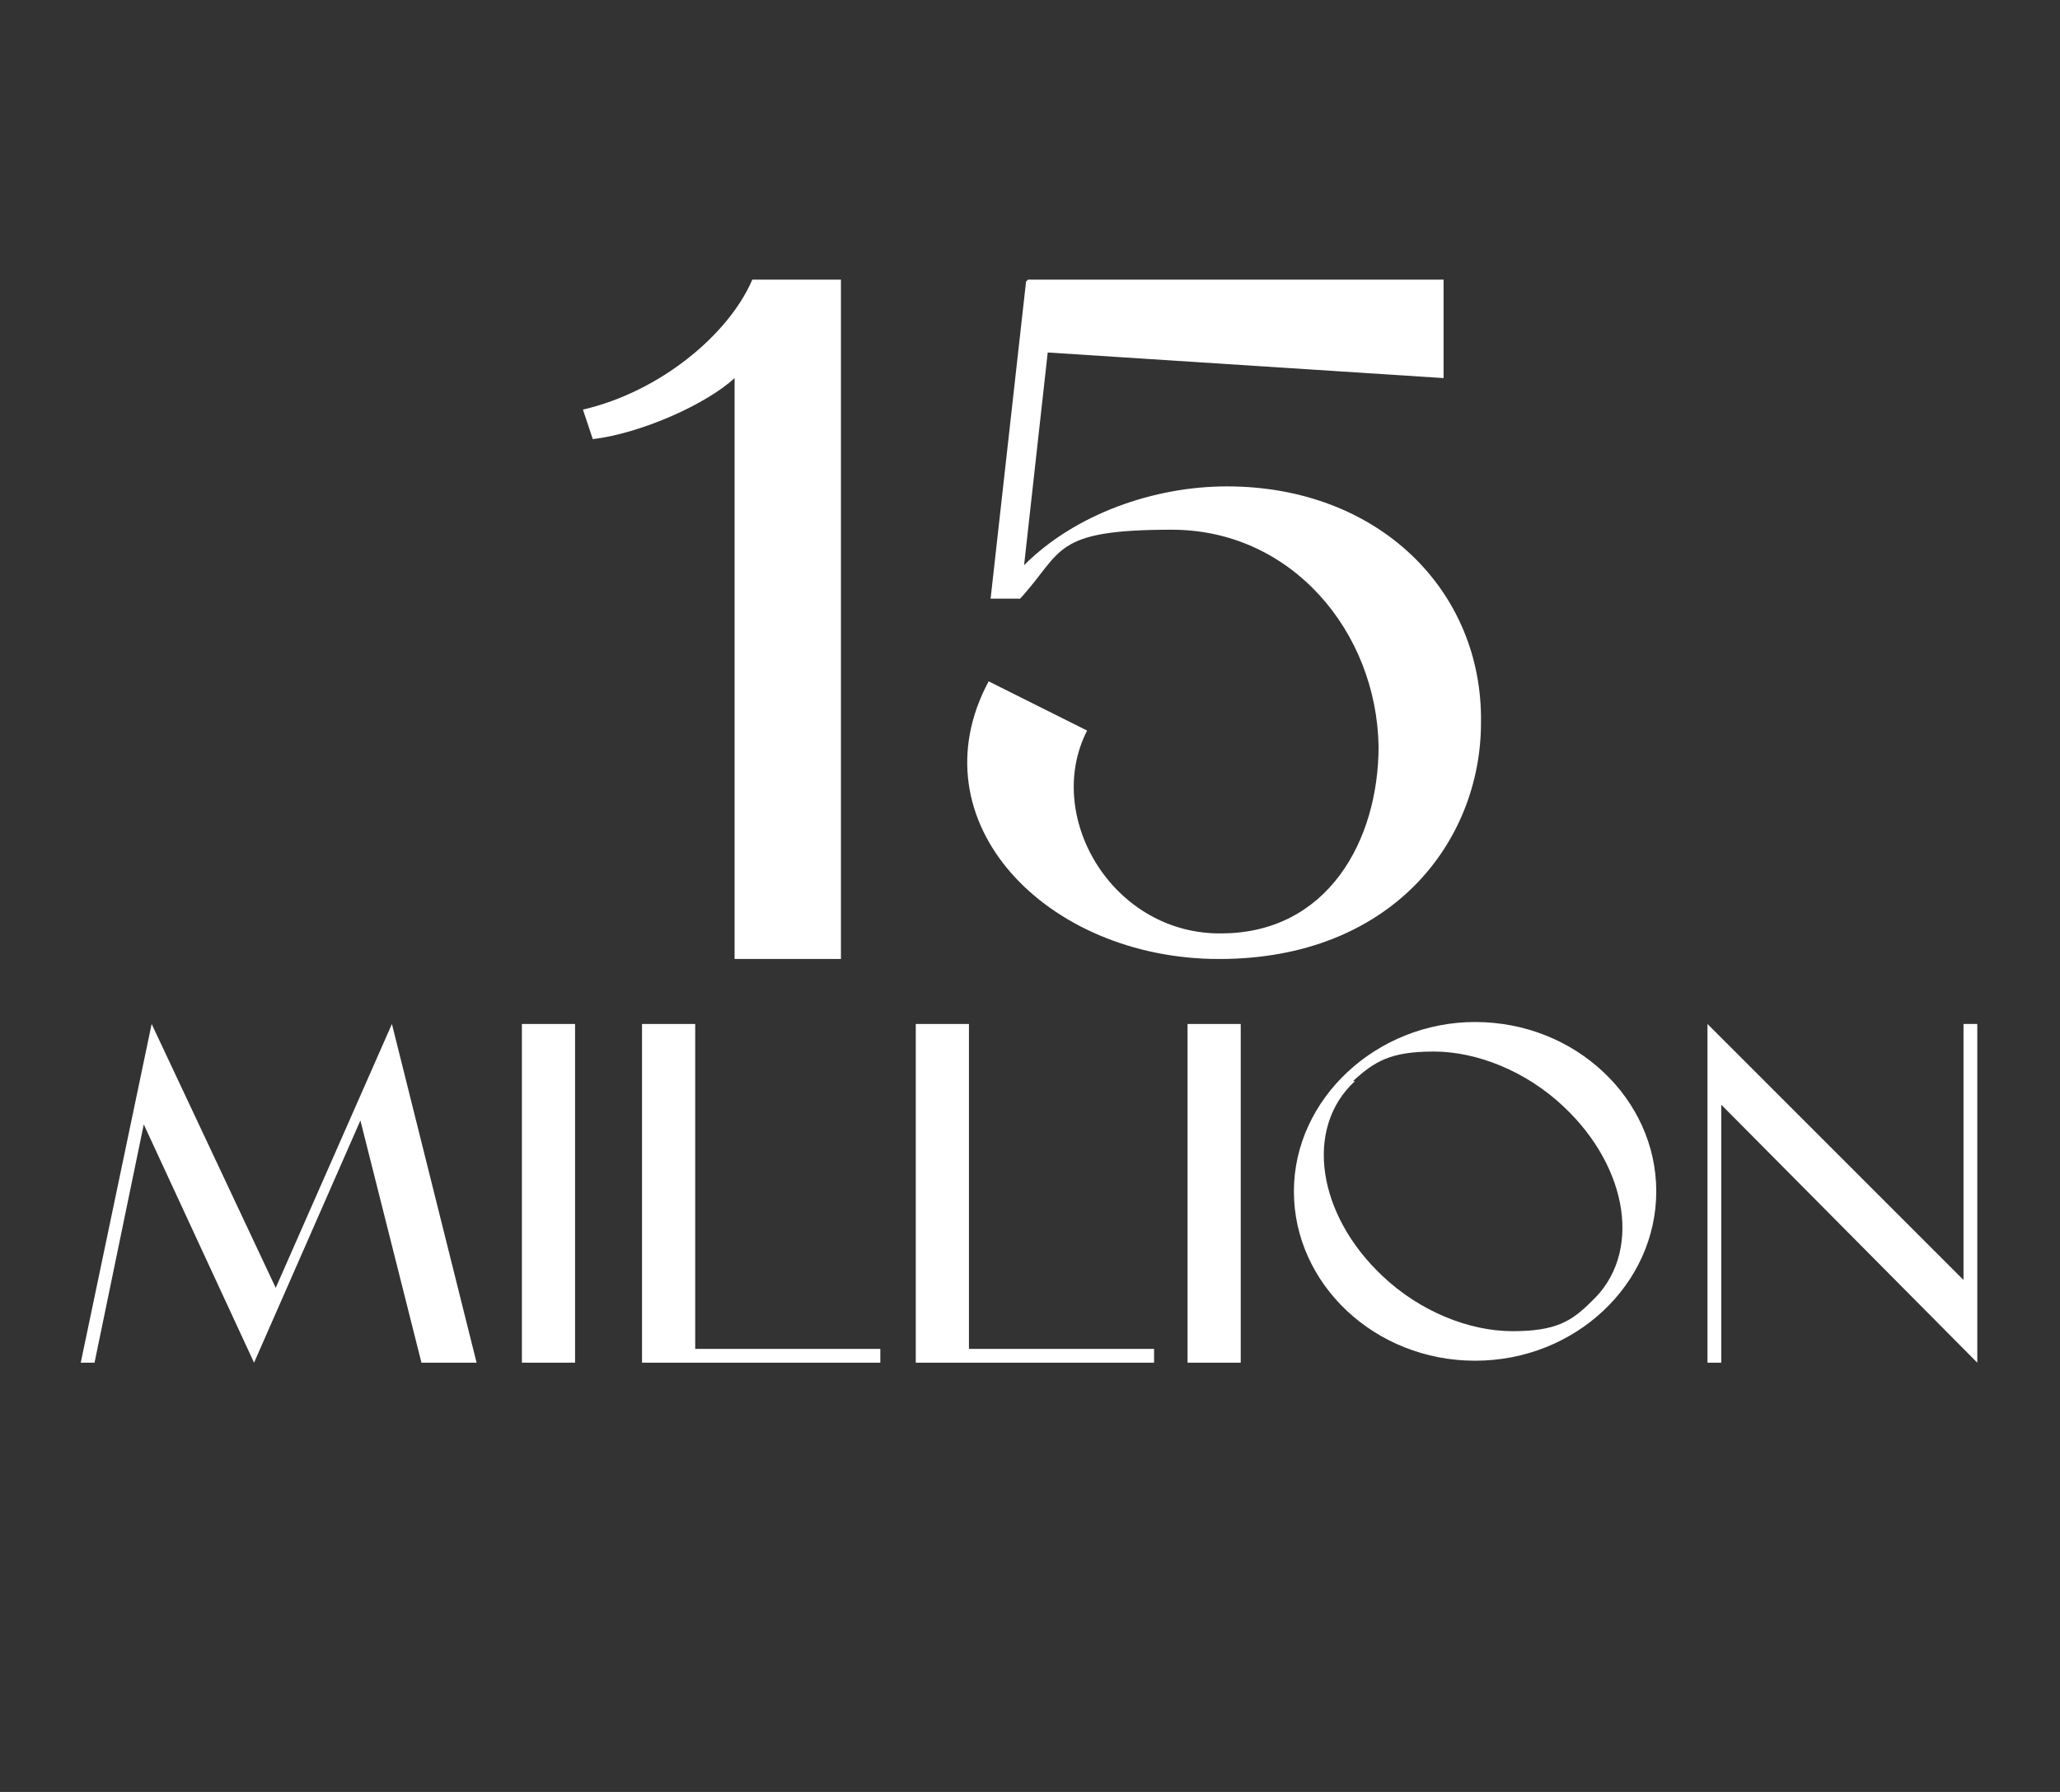
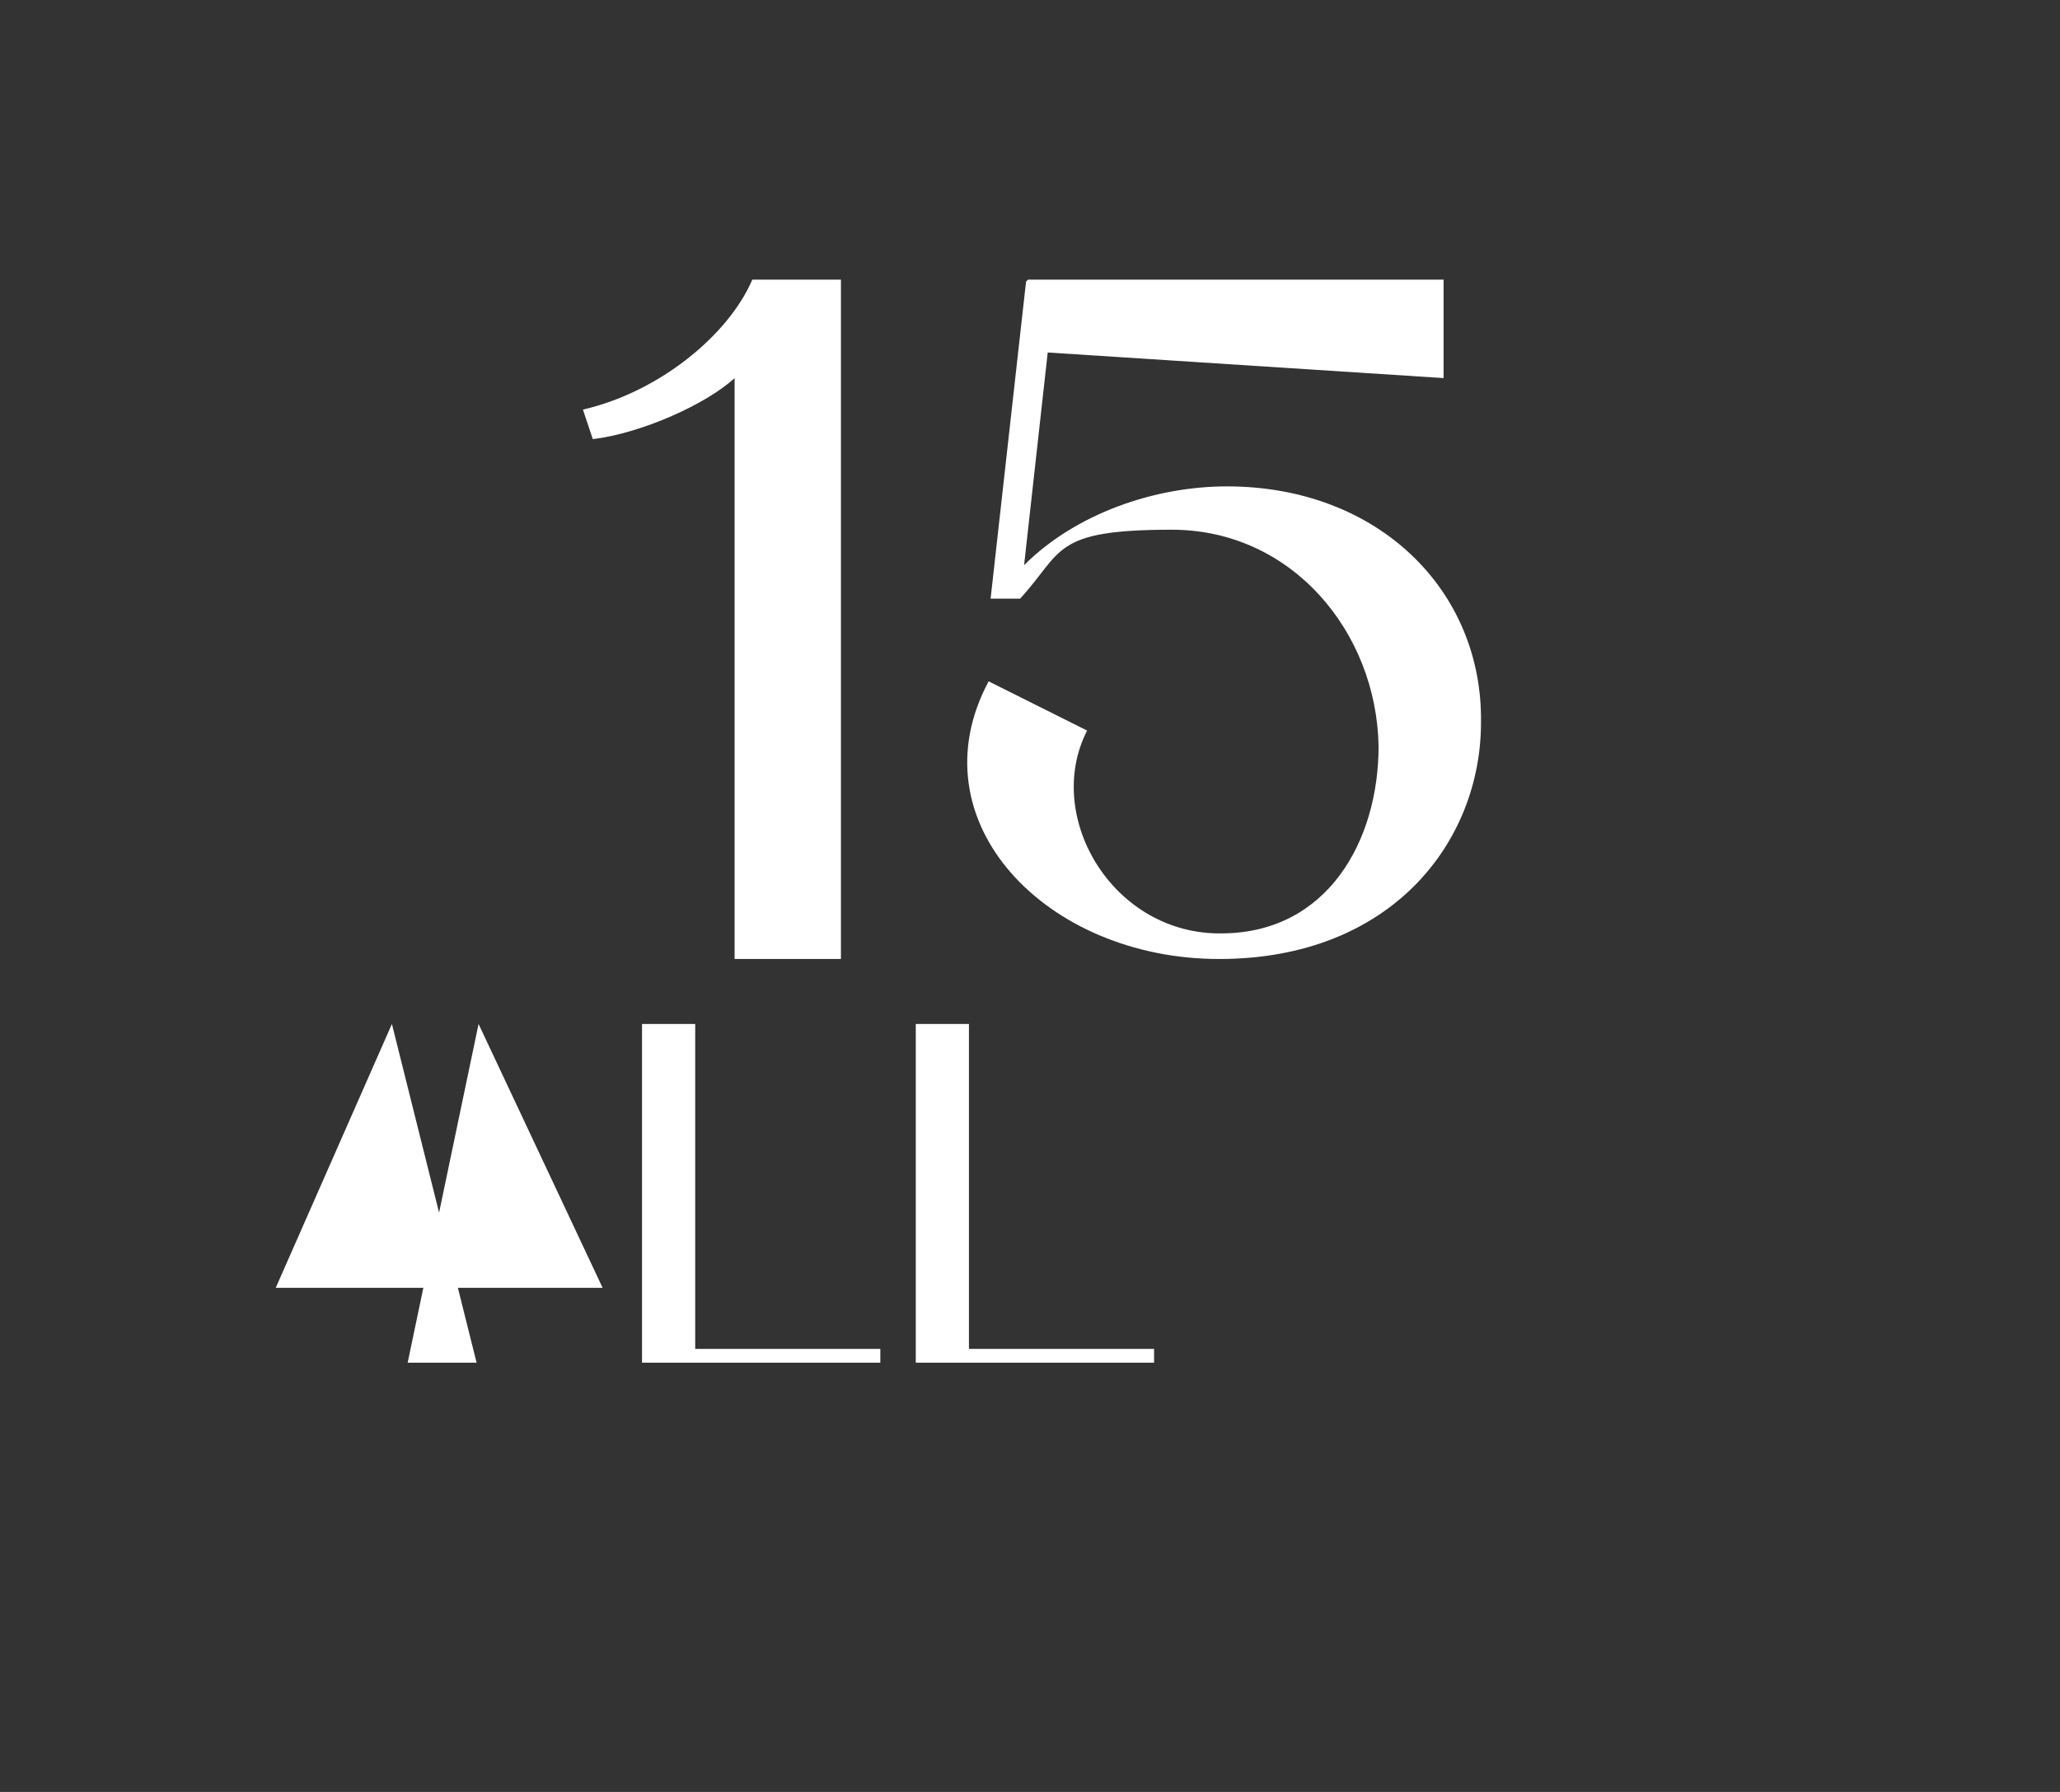
<svg xmlns="http://www.w3.org/2000/svg" id="Layer_1" viewBox="0 0 104.6 91">
  <rect x="0" y="0" width="104.6" height="91" fill="#333333" stroke="none" />
  <defs>
    <style>      .st0 {        fill: #fff;      }    </style>
  </defs>
  <g>
    <path class="st0" d="M42.7,14.2v34.5h-5.4v-29.5c-1.4,1.3-4.7,2.8-7.2,3.1l-.5-1.5c3.9-.9,7.4-3.8,8.6-6.6h4.6Z" />
    <path class="st0" d="M52.2,14.2h21.1v5l-20.1-1.3-1.2,10.8c2.6-2.6,6.6-4,10.3-4,7.7,0,13,5.3,12.9,12,0,6-4.5,12-13.3,12s-15.5-7-11.7-14.1l5,2.5c-2.2,4.3,1.2,10.2,6.6,10.3h.2c5.4,0,8-4.7,8-9.5-.1-5.8-4.4-11-10.5-11s-5.5,1.1-7.7,3.5h-1.5l1.8-16.1Z" />
  </g>
  <g>
-     <path class="st0" d="M14,65.4l5.9-13.4,4.3,17.2h-2.8l-3.1-12.3-5.4,12.3-5.6-12.1-2.5,12.1h-.7l3.6-17.2,6.3,13.4Z" />
-     <path class="st0" d="M26.5,69.2v-17.2h2.7v17.2h-2.7Z" />
+     <path class="st0" d="M14,65.4l5.9-13.4,4.3,17.2h-2.8h-.7l3.6-17.2,6.3,13.4Z" />
    <path class="st0" d="M35.3,51.9v16.6h9.4v.7h-12.1v-17.2h2.7Z" />
    <path class="st0" d="M49.2,51.9v16.6h9.4v.7h-12.1v-17.2h2.7Z" />
-     <path class="st0" d="M60.3,69.2v-17.2h2.7v17.2h-2.7Z" />
-     <path class="st0" d="M74.9,51.9c5.1,0,9.2,3.9,9.2,8.6s-4.1,8.6-9.2,8.6-9.2-3.9-9.2-8.6,4.2-8.6,9.2-8.6ZM68.8,54.9c-2.6,2.4-1.9,6.8,1.4,9.9,1.9,1.8,4.4,2.8,6.6,2.8s3-.5,4-1.5c2.6-2.4,1.9-6.8-1.4-9.9-1.9-1.8-4.4-2.8-6.6-2.8s-3,.5-4.1,1.5Z" />
-     <path class="st0" d="M87.4,56.1v13.1h-.7v-17.2l13,13v-13h.7v17.2l-13-13.1Z" />
  </g>
</svg>